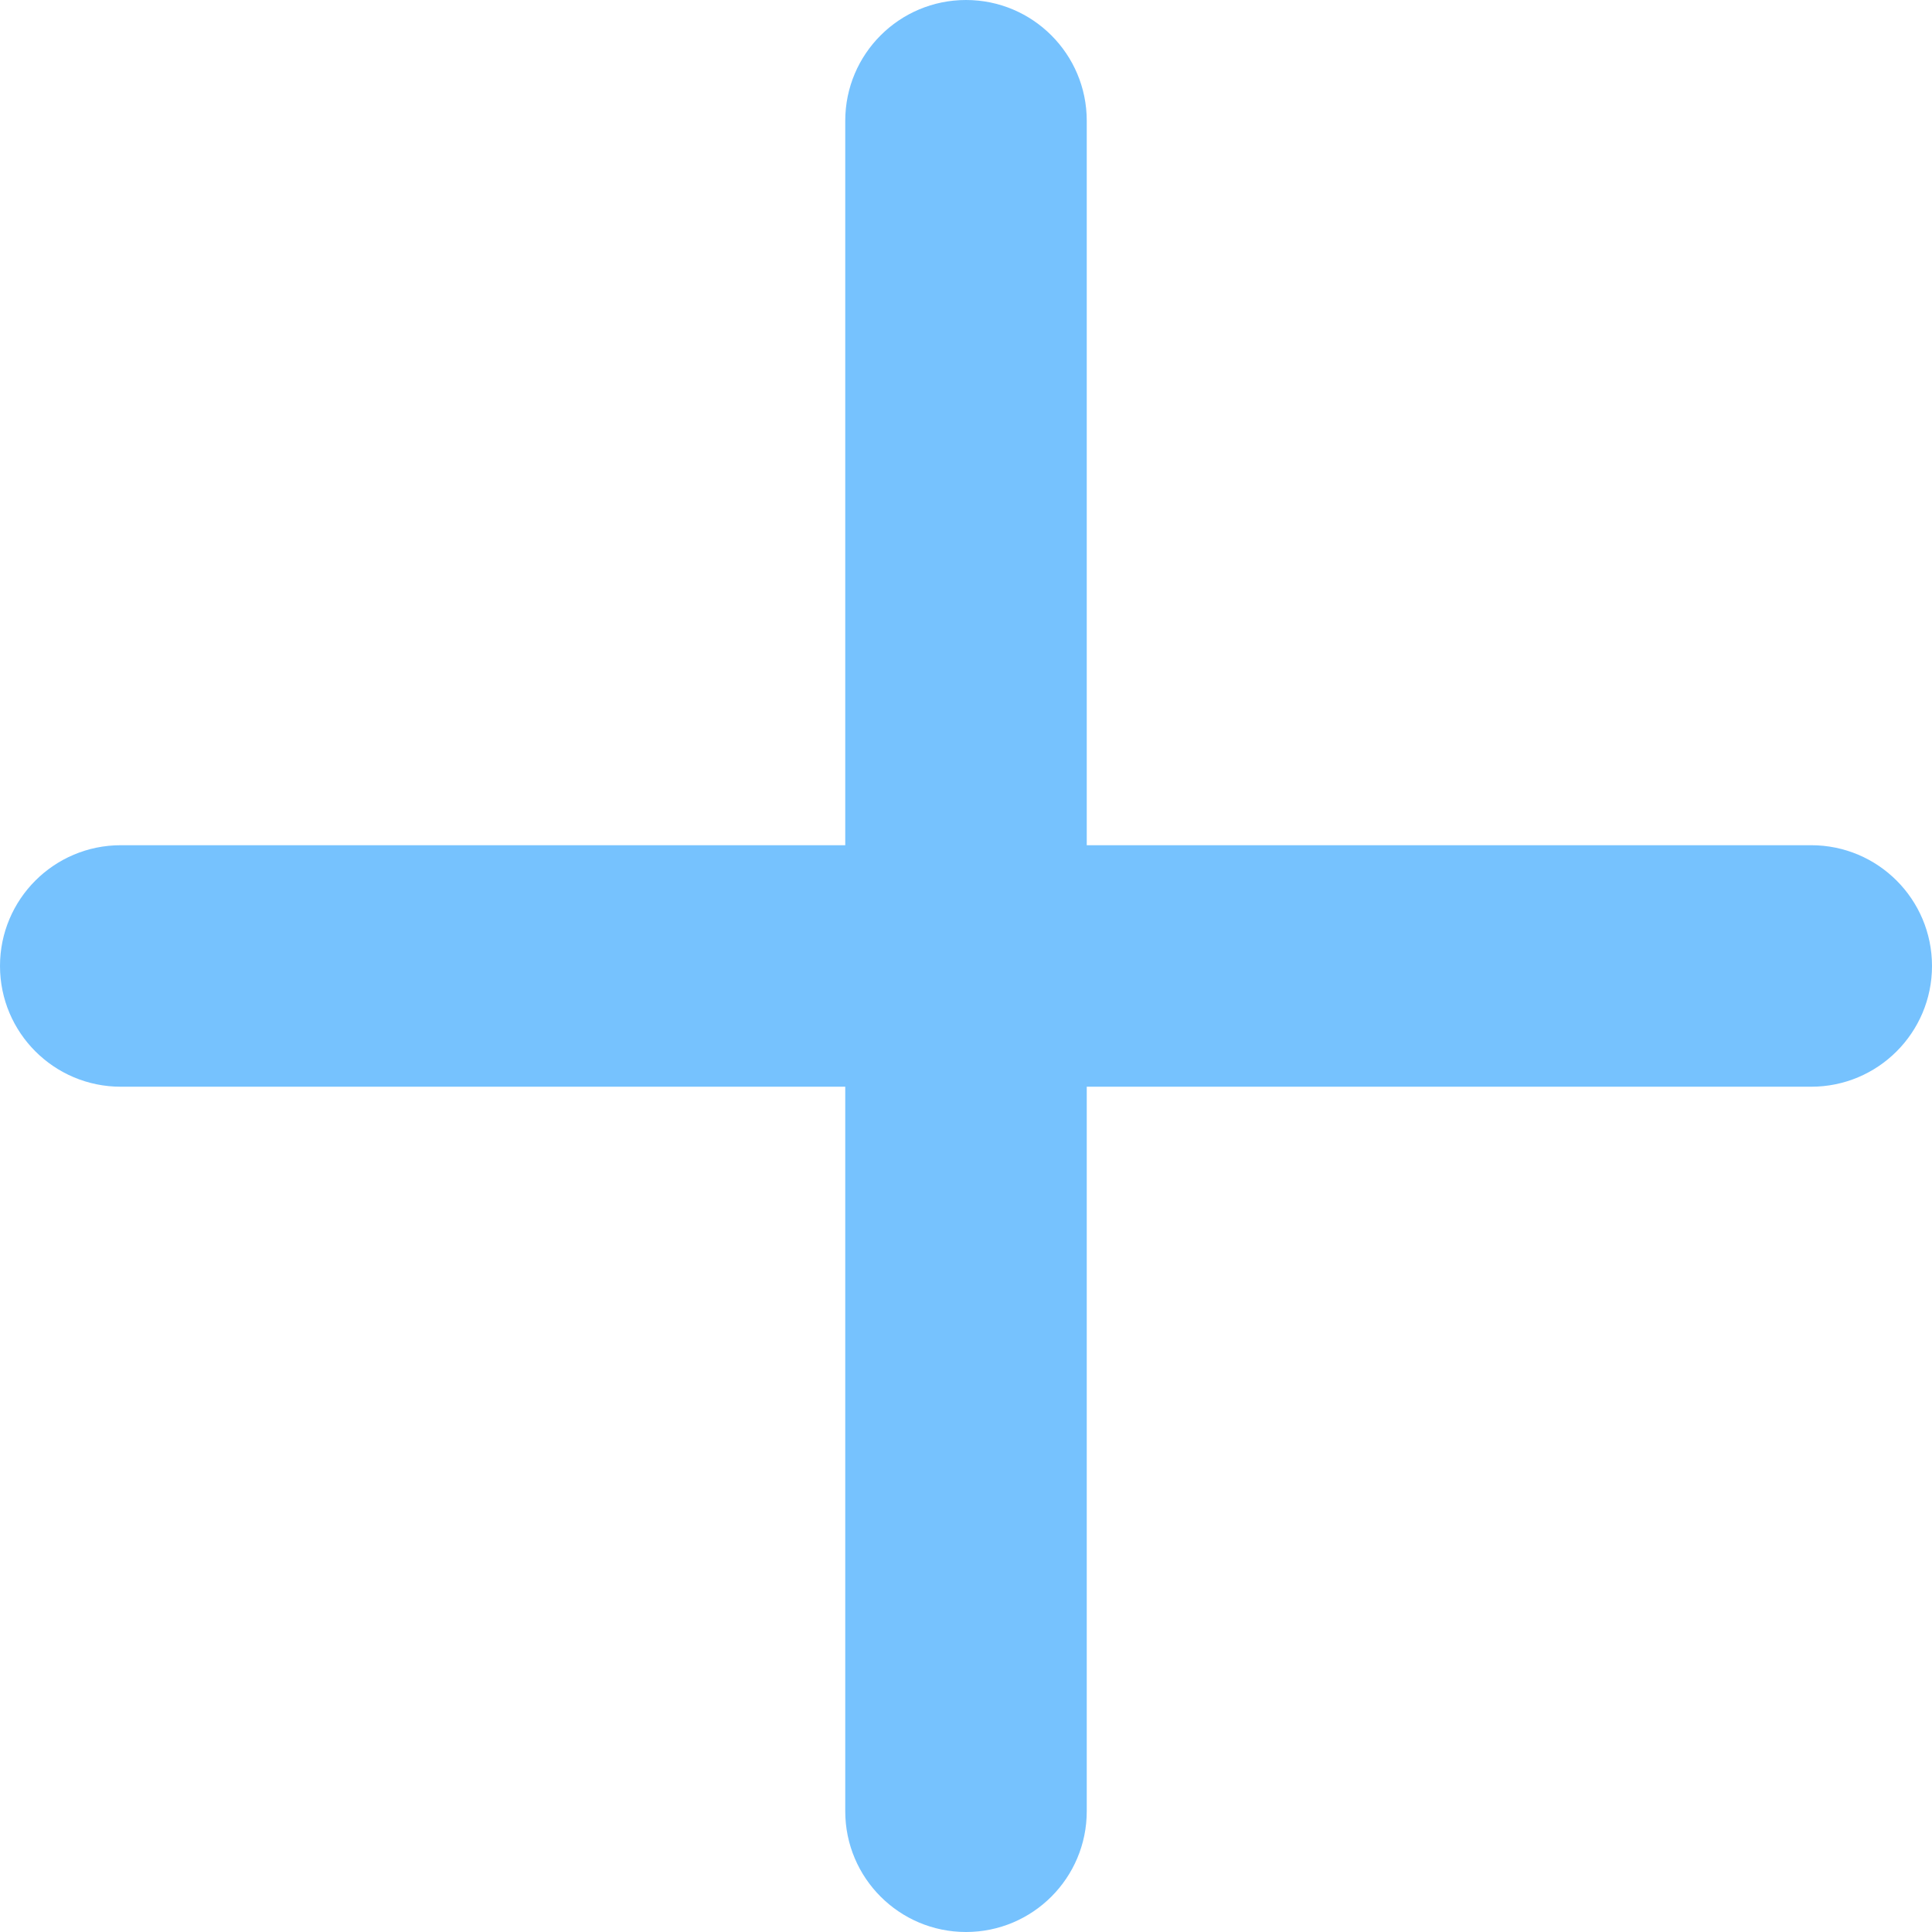
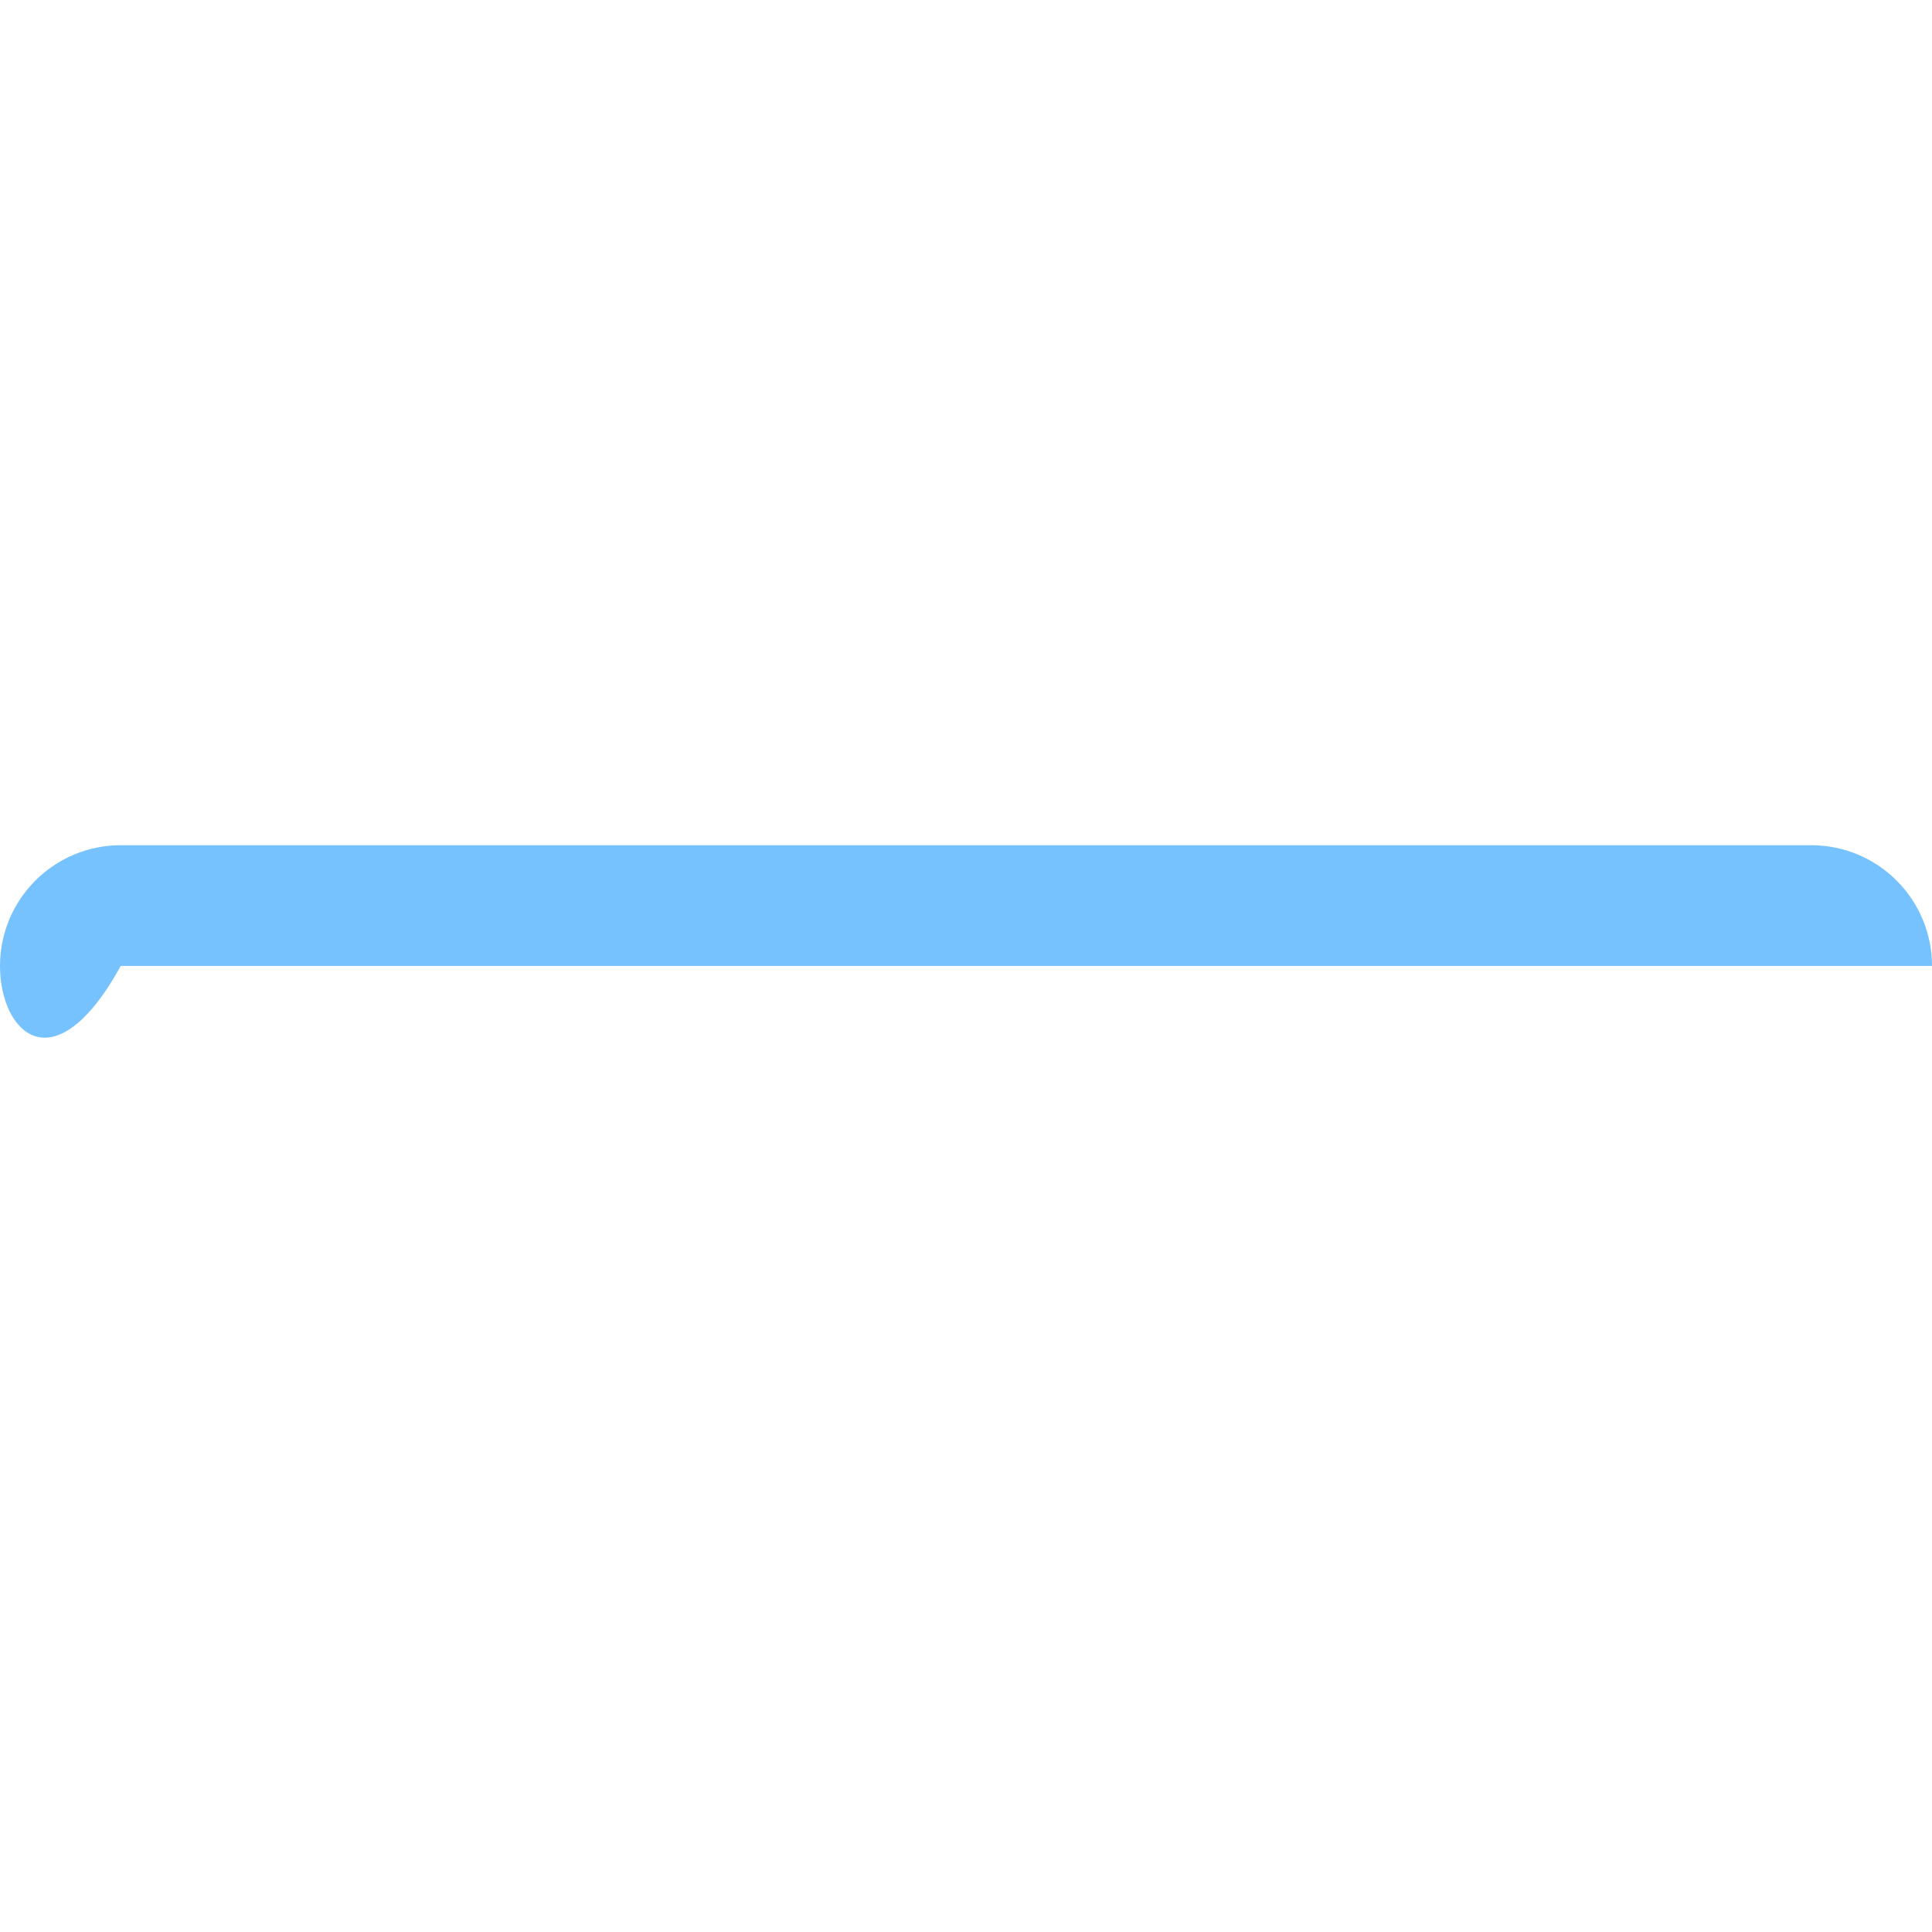
<svg xmlns="http://www.w3.org/2000/svg" width="64" height="64" viewBox="0 0 64 64" fill="none">
-   <path d="M28 4C28 1.791 29.791 0 32 0C34.209 0 36 1.791 36 4V60C36 62.209 34.209 64 32 64C29.791 64 28 62.209 28 60V4Z" fill="#76C2FE" />
-   <path d="M60 27.999C62.209 27.999 64 29.79 64 31.999C64 34.209 62.209 35.999 60 35.999H4C1.791 35.999 -9.65645e-08 34.209 0 31.999C9.65645e-08 29.79 1.791 27.999 4 27.999L60 27.999Z" fill="#76C2FE" />
+   <path d="M60 27.999C62.209 27.999 64 29.79 64 31.999H4C1.791 35.999 -9.65645e-08 34.209 0 31.999C9.65645e-08 29.79 1.791 27.999 4 27.999L60 27.999Z" fill="#76C2FE" />
</svg>